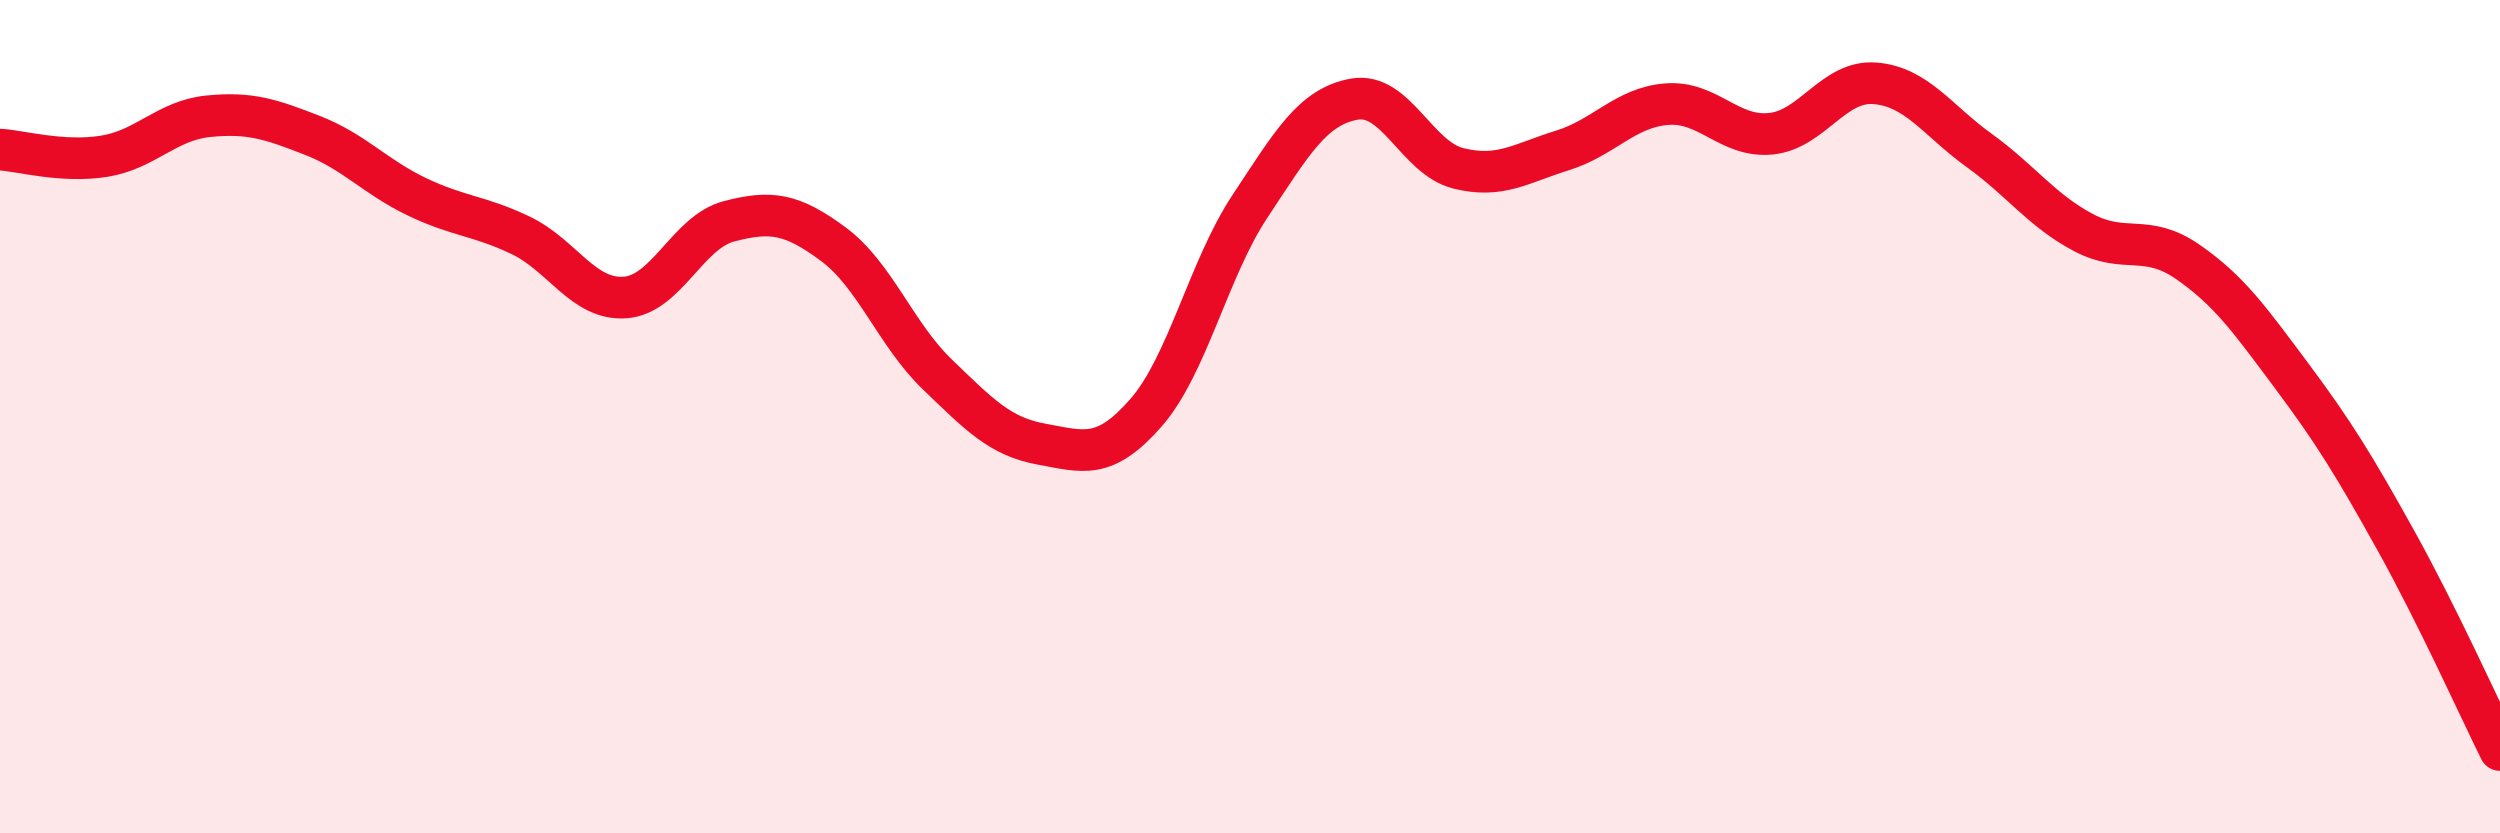
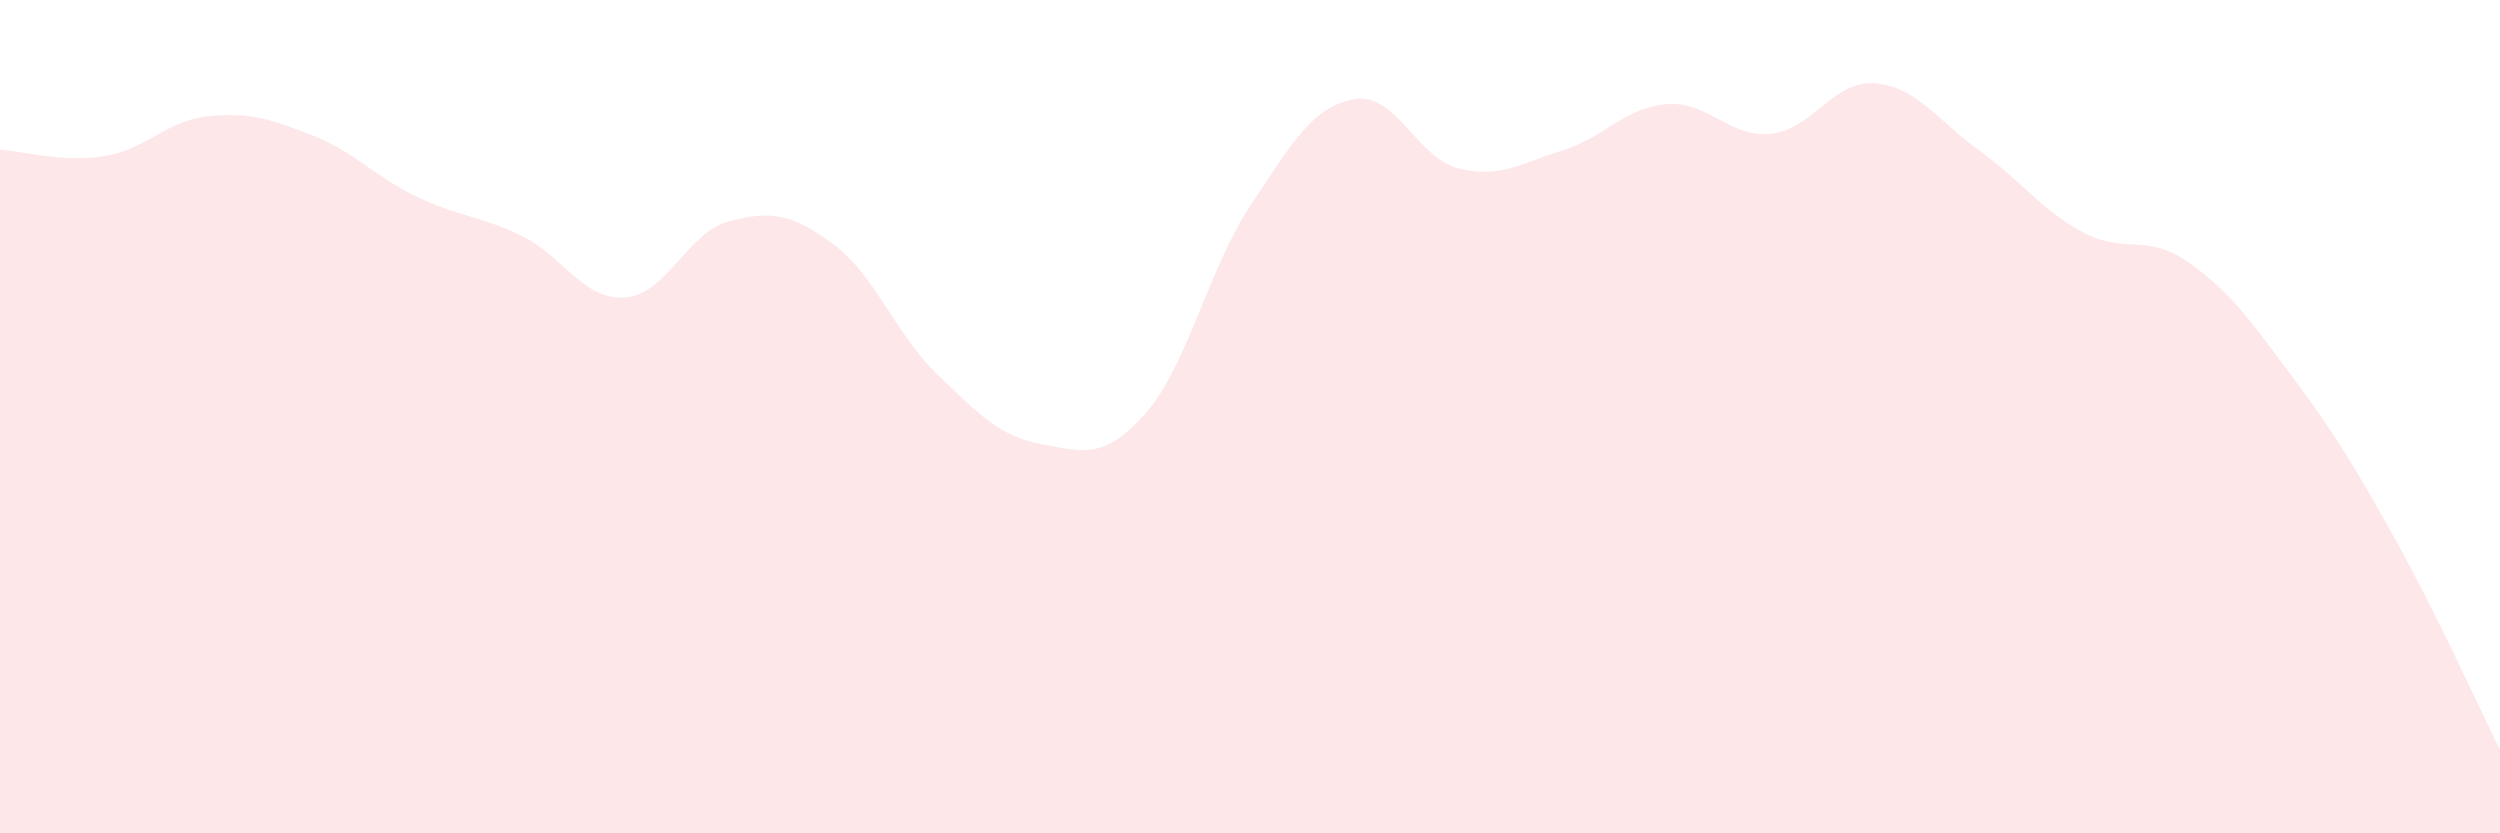
<svg xmlns="http://www.w3.org/2000/svg" width="60" height="20" viewBox="0 0 60 20">
  <path d="M 0,3.59 C 0.5,3.62 1.5,3.91 2.5,3.75 C 3.5,3.59 4,2.89 5,2.79 C 6,2.69 6.5,2.86 7.5,3.25 C 8.5,3.64 9,4.24 10,4.72 C 11,5.2 11.5,5.17 12.5,5.65 C 13.5,6.13 14,7.21 15,7.14 C 16,7.07 16.5,5.57 17.5,5.31 C 18.5,5.05 19,5.12 20,5.86 C 21,6.6 21.5,8.03 22.5,8.99 C 23.5,9.95 24,10.48 25,10.66 C 26,10.84 26.5,11.05 27.5,9.91 C 28.5,8.77 29,6.46 30,4.95 C 31,3.44 31.5,2.56 32.5,2.38 C 33.5,2.2 34,3.79 35,4.04 C 36,4.29 36.5,3.92 37.5,3.61 C 38.5,3.3 39,2.58 40,2.5 C 41,2.42 41.5,3.31 42.5,3.21 C 43.5,3.11 44,1.92 45,2 C 46,2.08 46.5,2.89 47.5,3.61 C 48.5,4.33 49,5.05 50,5.58 C 51,6.11 51.5,5.59 52.5,6.28 C 53.5,6.97 54,7.68 55,9.02 C 56,10.36 56.5,11.17 57.5,12.97 C 58.5,14.77 59.5,16.99 60,18L60 20L0 20Z" fill="#EB0A25" opacity="0.1" stroke-linecap="round" stroke-linejoin="round" />
-   <path d="M 0,3.59 C 0.5,3.62 1.5,3.91 2.5,3.75 C 3.5,3.59 4,2.89 5,2.79 C 6,2.69 6.5,2.86 7.5,3.25 C 8.5,3.64 9,4.24 10,4.72 C 11,5.2 11.5,5.17 12.5,5.65 C 13.5,6.13 14,7.21 15,7.14 C 16,7.07 16.5,5.57 17.5,5.31 C 18.5,5.05 19,5.12 20,5.86 C 21,6.6 21.5,8.03 22.5,8.99 C 23.5,9.95 24,10.48 25,10.66 C 26,10.84 26.5,11.05 27.5,9.91 C 28.5,8.77 29,6.46 30,4.95 C 31,3.44 31.5,2.56 32.5,2.38 C 33.5,2.2 34,3.79 35,4.04 C 36,4.29 36.5,3.92 37.5,3.61 C 38.5,3.3 39,2.58 40,2.5 C 41,2.42 41.5,3.31 42.5,3.21 C 43.5,3.11 44,1.92 45,2 C 46,2.08 46.5,2.89 47.5,3.61 C 48.5,4.33 49,5.05 50,5.58 C 51,6.11 51.5,5.59 52.5,6.28 C 53.5,6.97 54,7.68 55,9.02 C 56,10.36 56.5,11.17 57.5,12.97 C 58.5,14.77 59.5,16.99 60,18" stroke="#EB0A25" stroke-width="1" fill="none" stroke-linecap="round" stroke-linejoin="round" />
</svg>